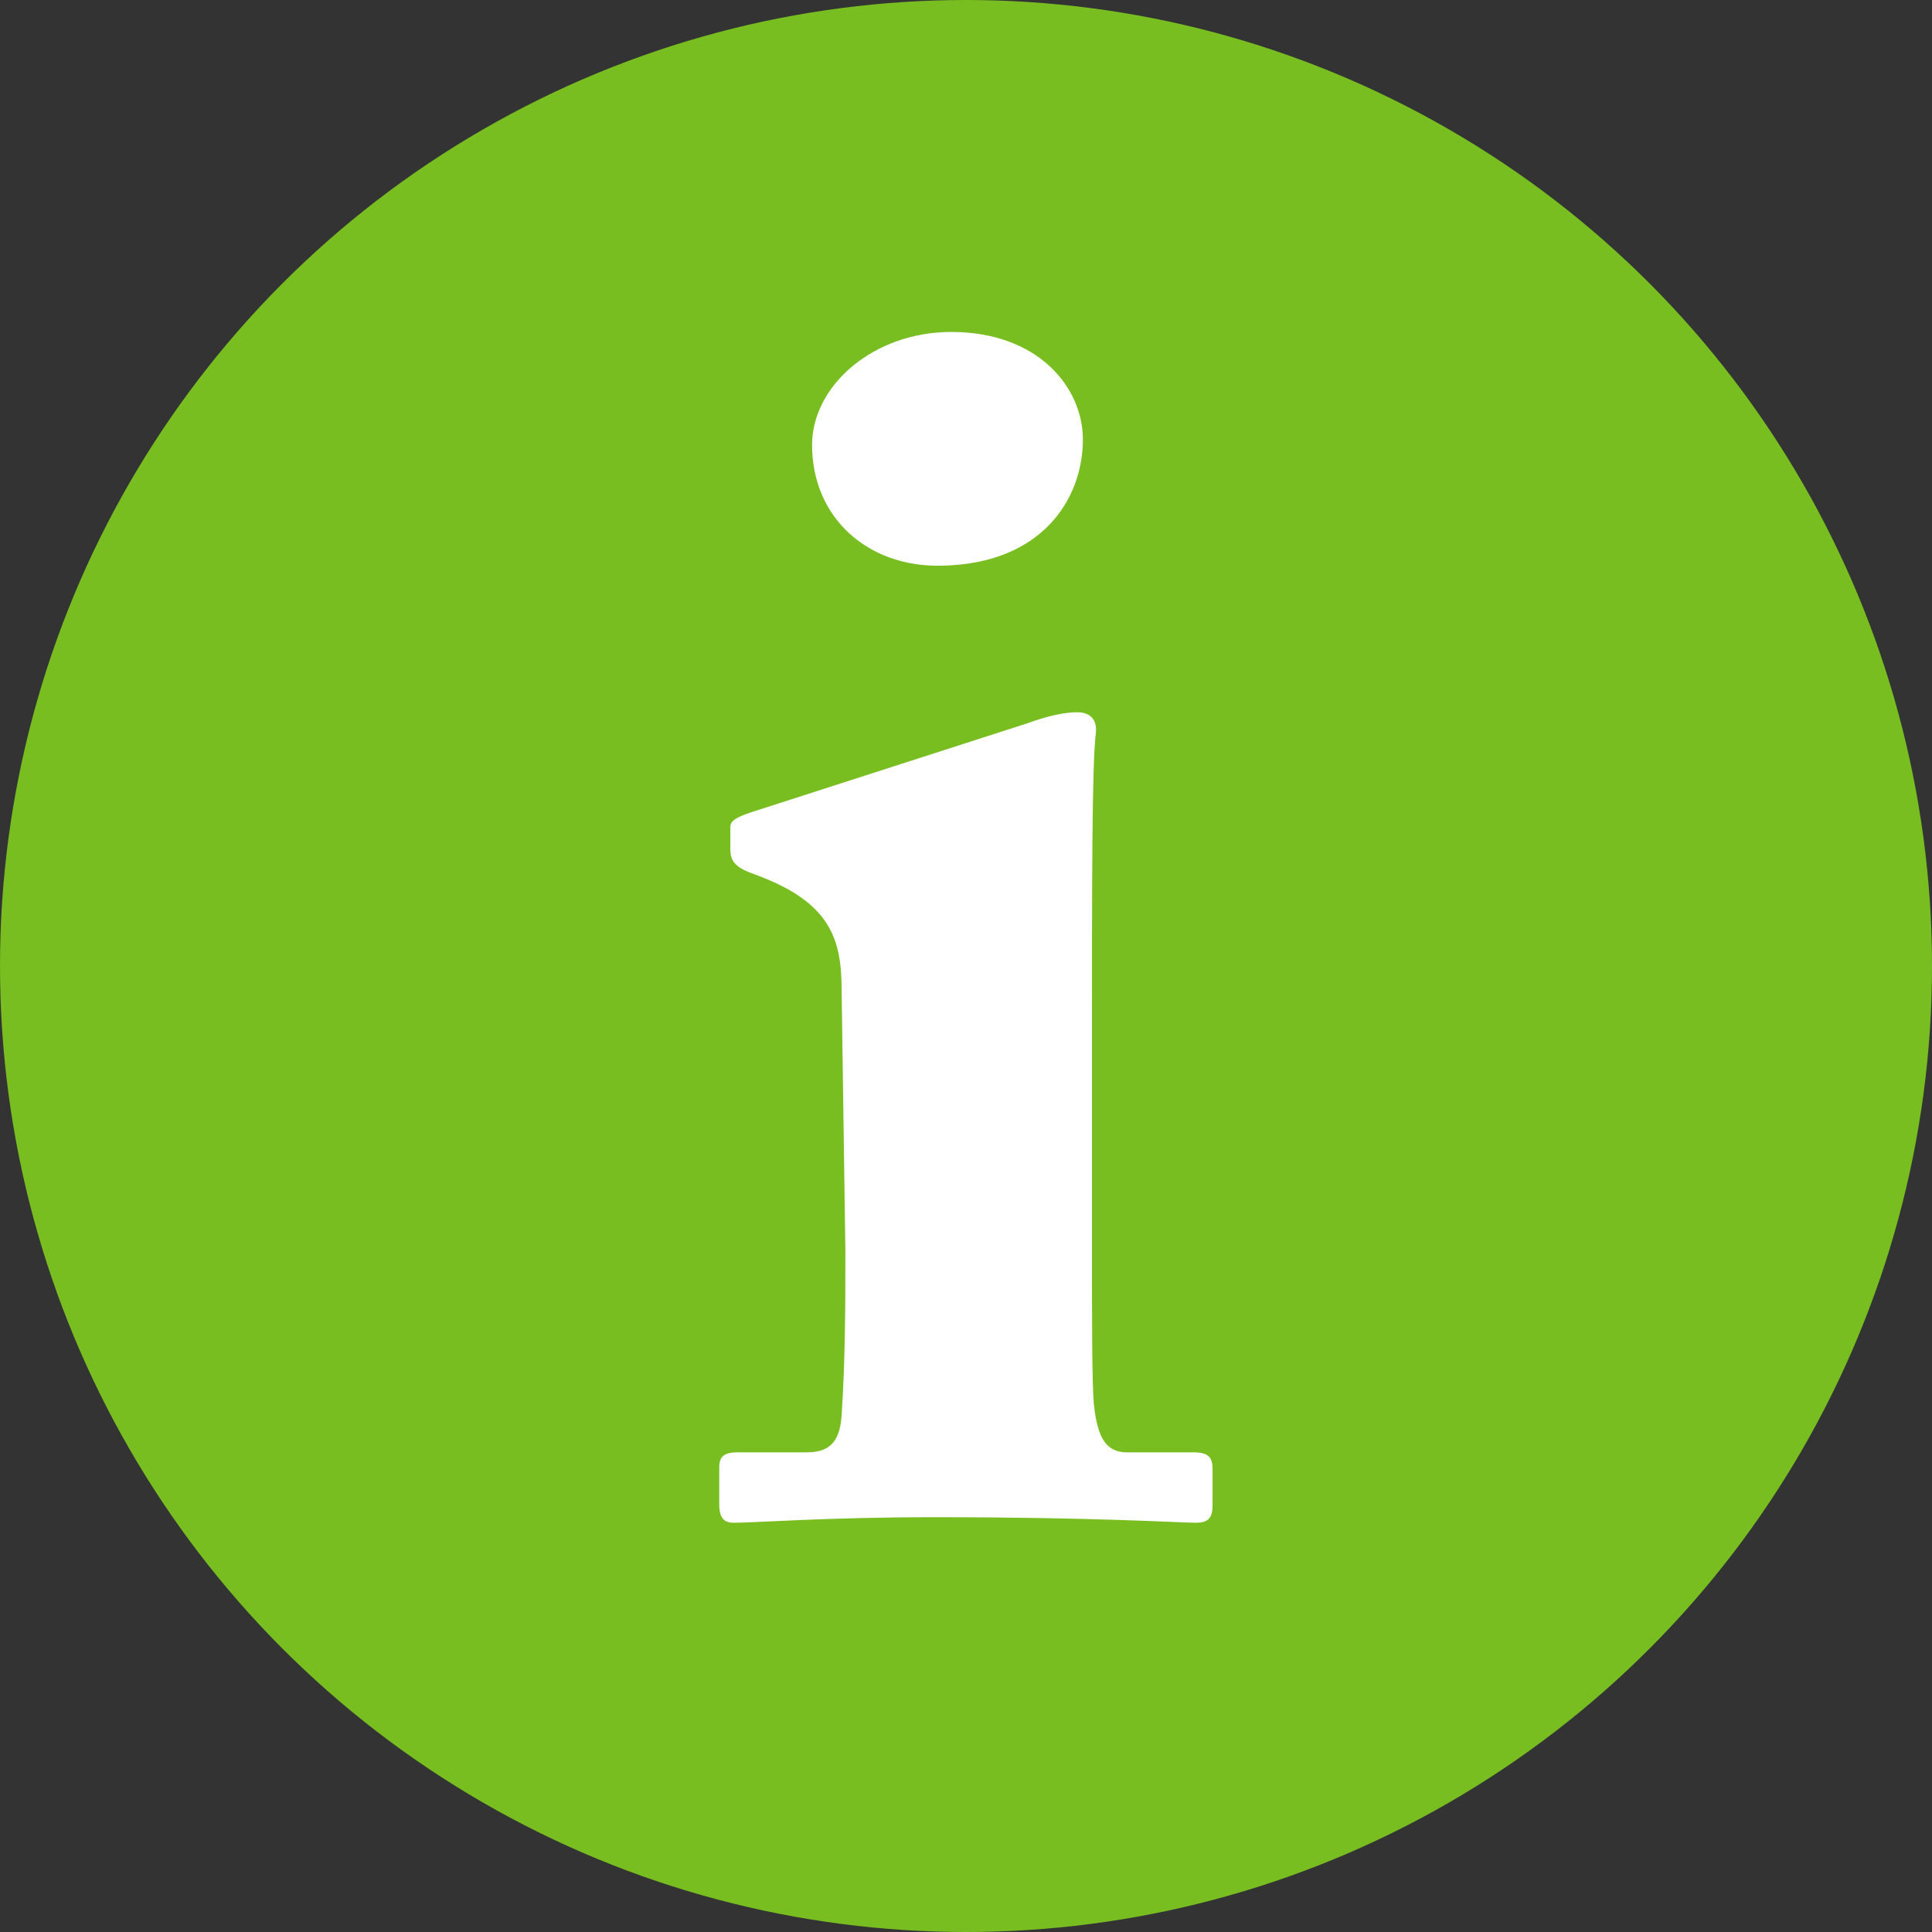
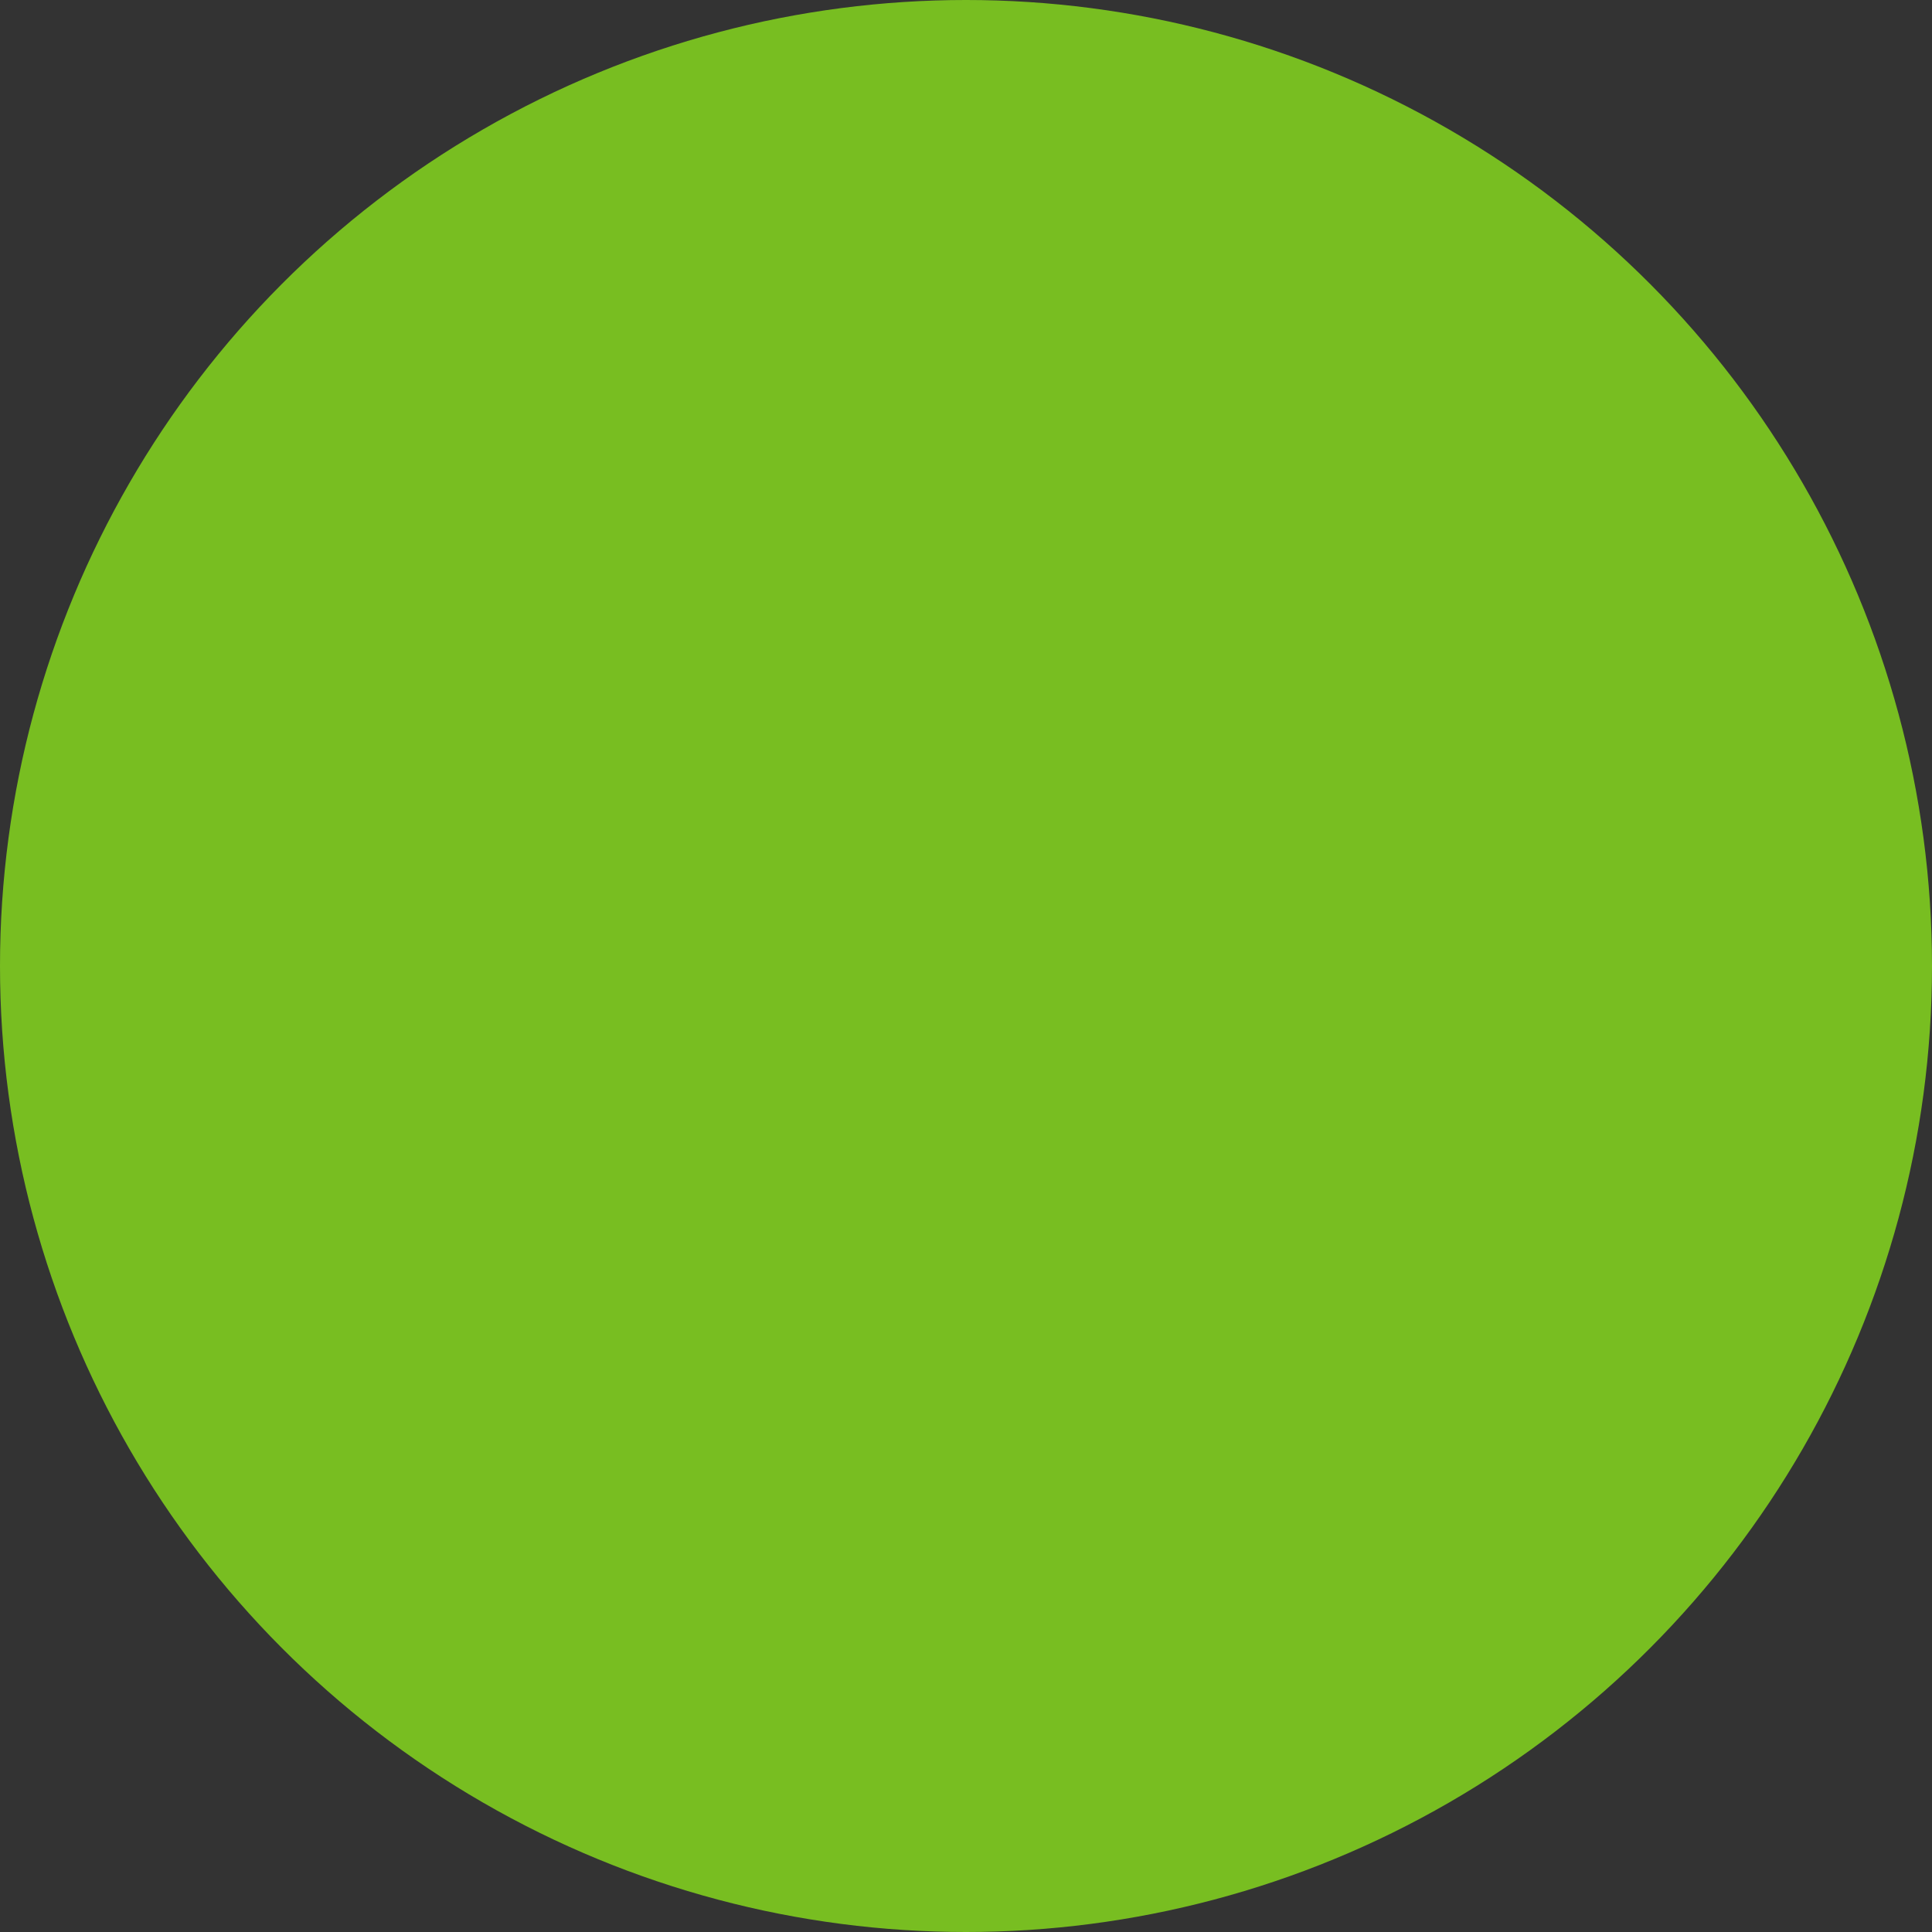
<svg xmlns="http://www.w3.org/2000/svg" version="1.1" x="0px" y="0px" width="50px" height="50px" viewBox="0 0 50 50" enable-background="new 0 0 50 50" xml:space="preserve">
  <rect x="0" y="0" width="50" height="50" fill="#333333" stroke="none" />
  <g id="Layer_2">
    <circle fill="#78BE21" cx="25" cy="25" r="25" />
  </g>
  <g id="Layer_3">
-     <path fill="#FFFFFF" d="M30.952,39.409c-0.384,0-2.592-0.144-6.769-0.144c-2.784,0-4.656,0.144-5.185,0.144   c-0.24,0-0.384-0.096-0.384-0.479v-0.96c0-0.288,0.144-0.384,0.48-0.384h1.775c0.528,0,0.864-0.192,0.912-0.961   c0.097-1.439,0.097-2.928,0.097-4.271l-0.097-6.721c0-1.345-0.288-2.305-2.304-3.024c-0.528-0.192-0.576-0.384-0.576-0.672v-0.528   c0-0.144,0.096-0.24,0.528-0.384l7.152-2.304c0.528-0.192,0.96-0.288,1.296-0.288c0.384,0,0.528,0.24,0.48,0.576   c-0.097,0.816-0.097,3.84-0.097,8.064v5.137c0,1.872,0,3.601,0.049,4.128c0.096,0.912,0.336,1.249,0.863,1.249h1.729   c0.384,0,0.48,0.144,0.48,0.432v0.912C31.385,39.266,31.288,39.409,30.952,39.409z" />
-     <path fill="#FFFFFF" d="M24.376,14.64c-1.92,0.048-3.36-1.248-3.36-3.121c0-1.536,1.584-2.928,3.601-2.928   c2.256,0,3.408,1.44,3.408,2.784C28.024,12.911,26.968,14.591,24.376,14.64z" />
-   </g>
+     </g>
</svg>